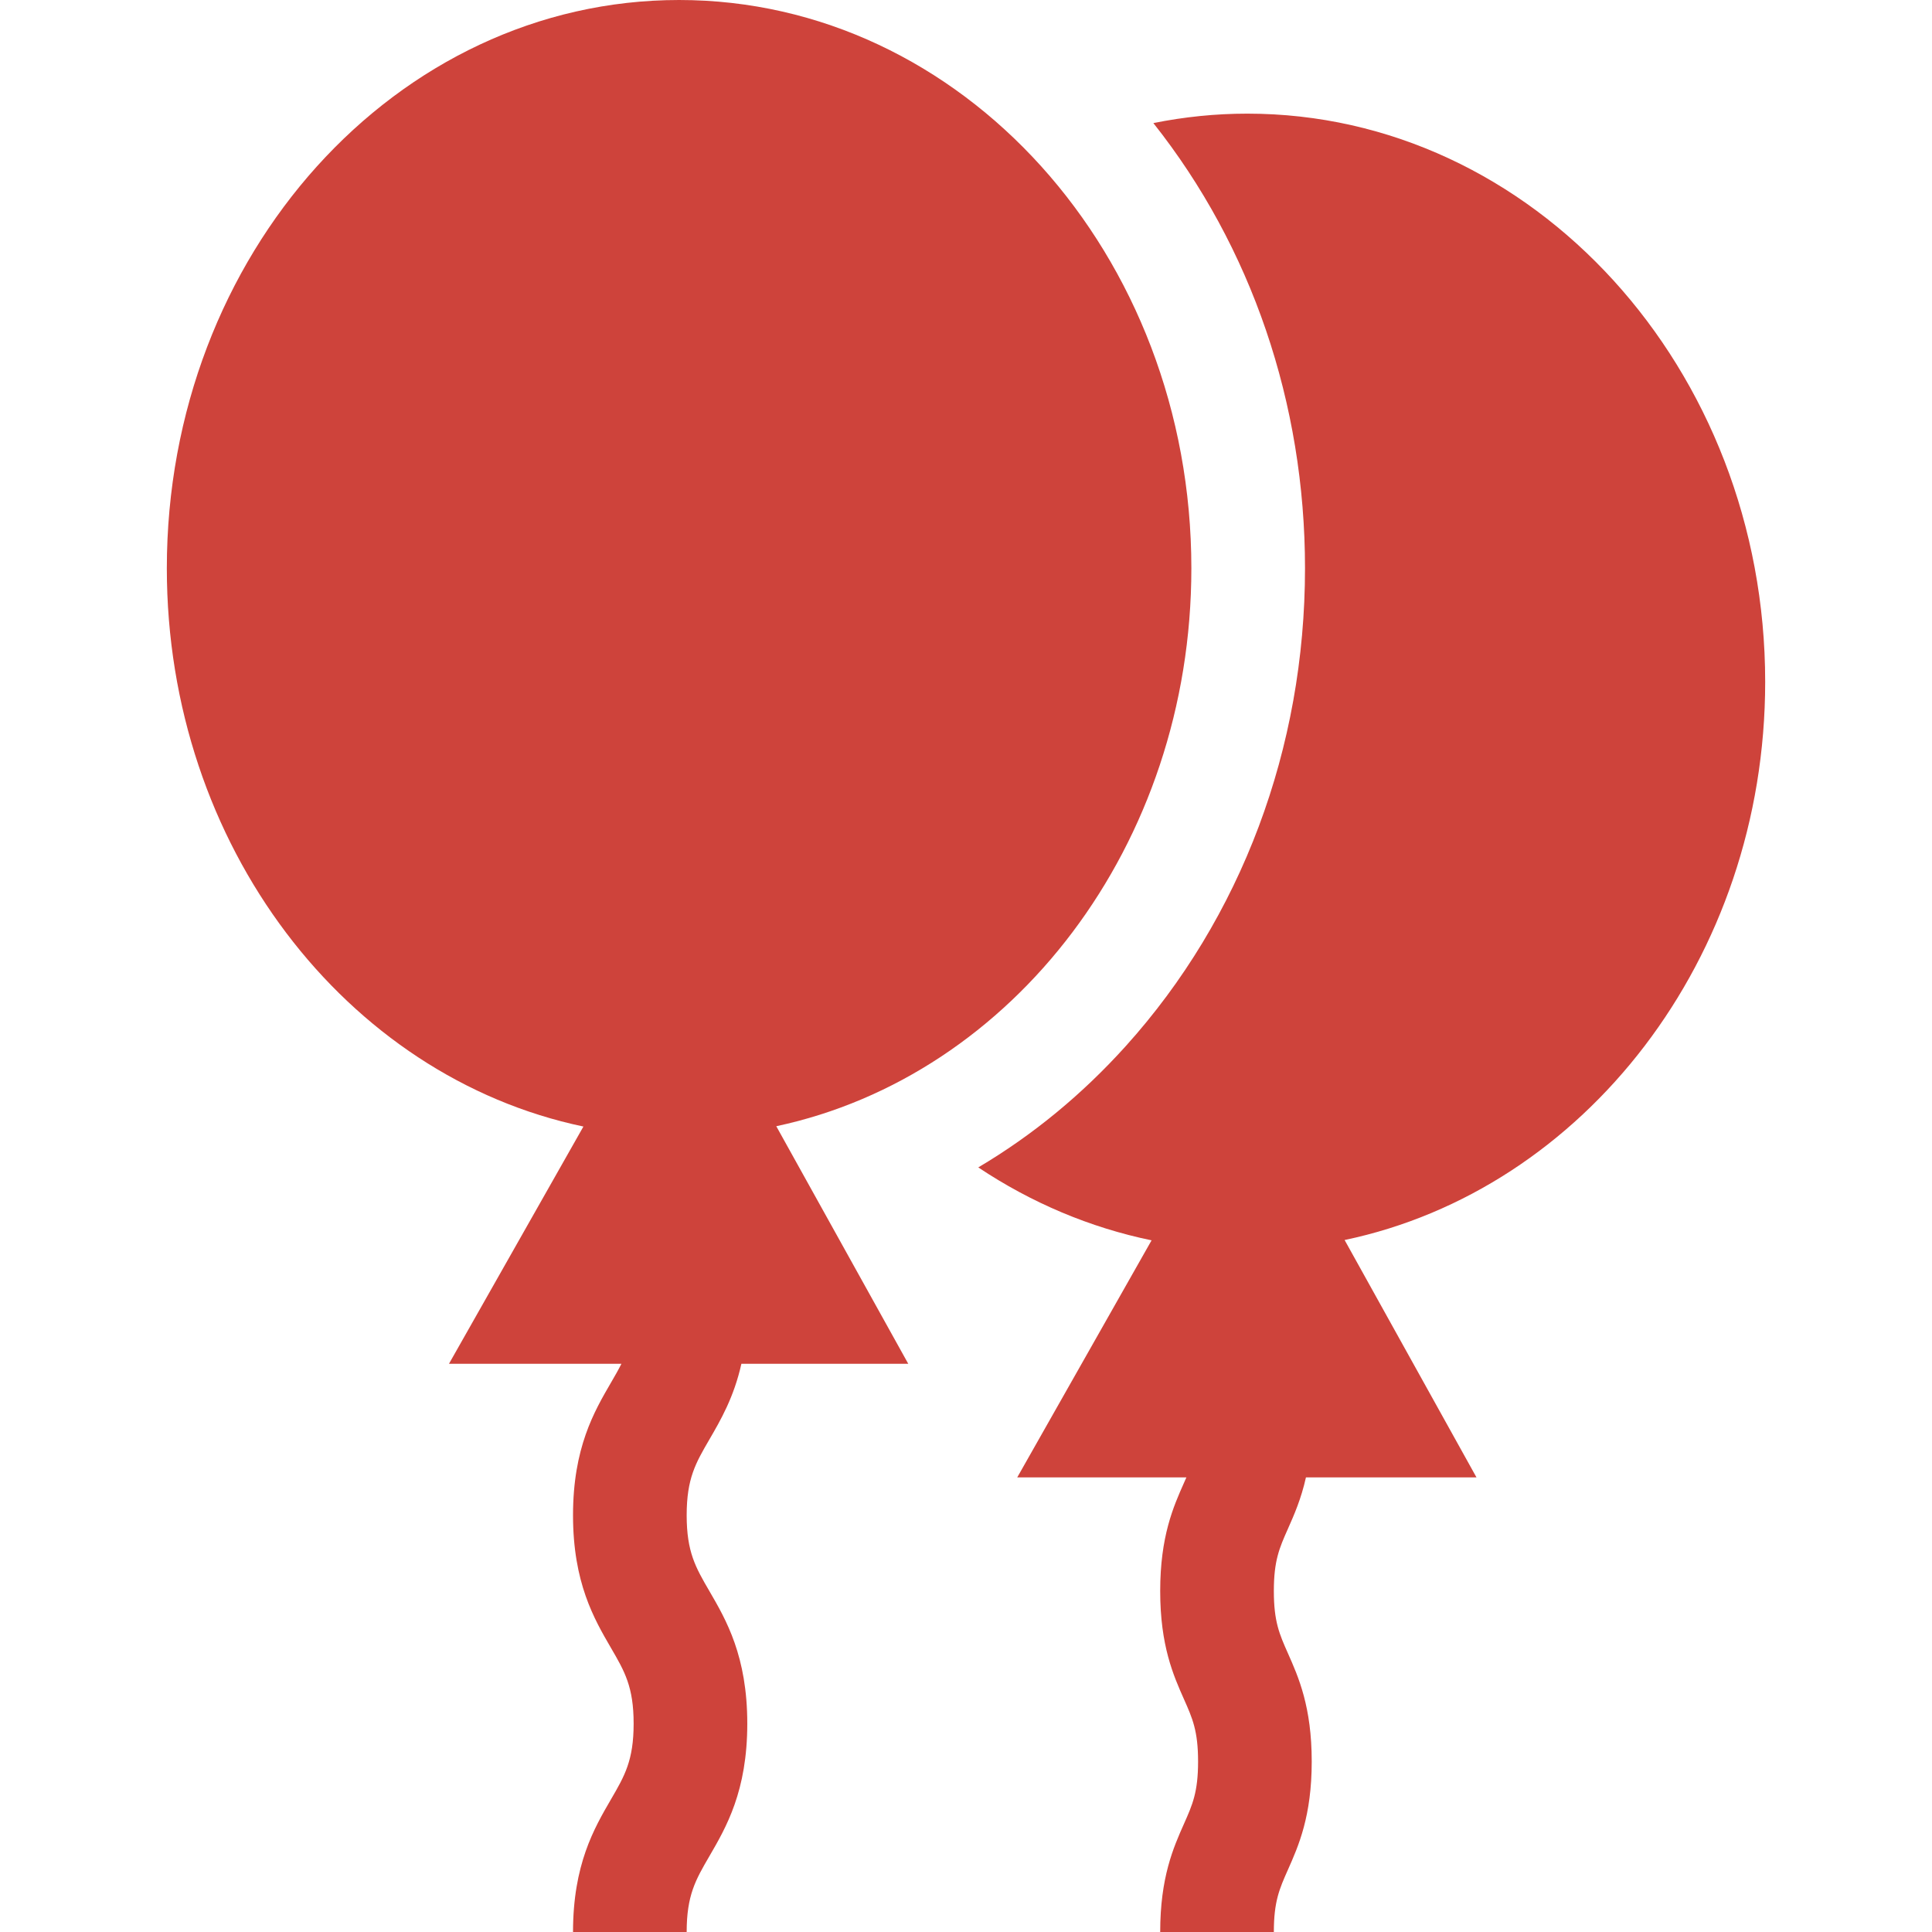
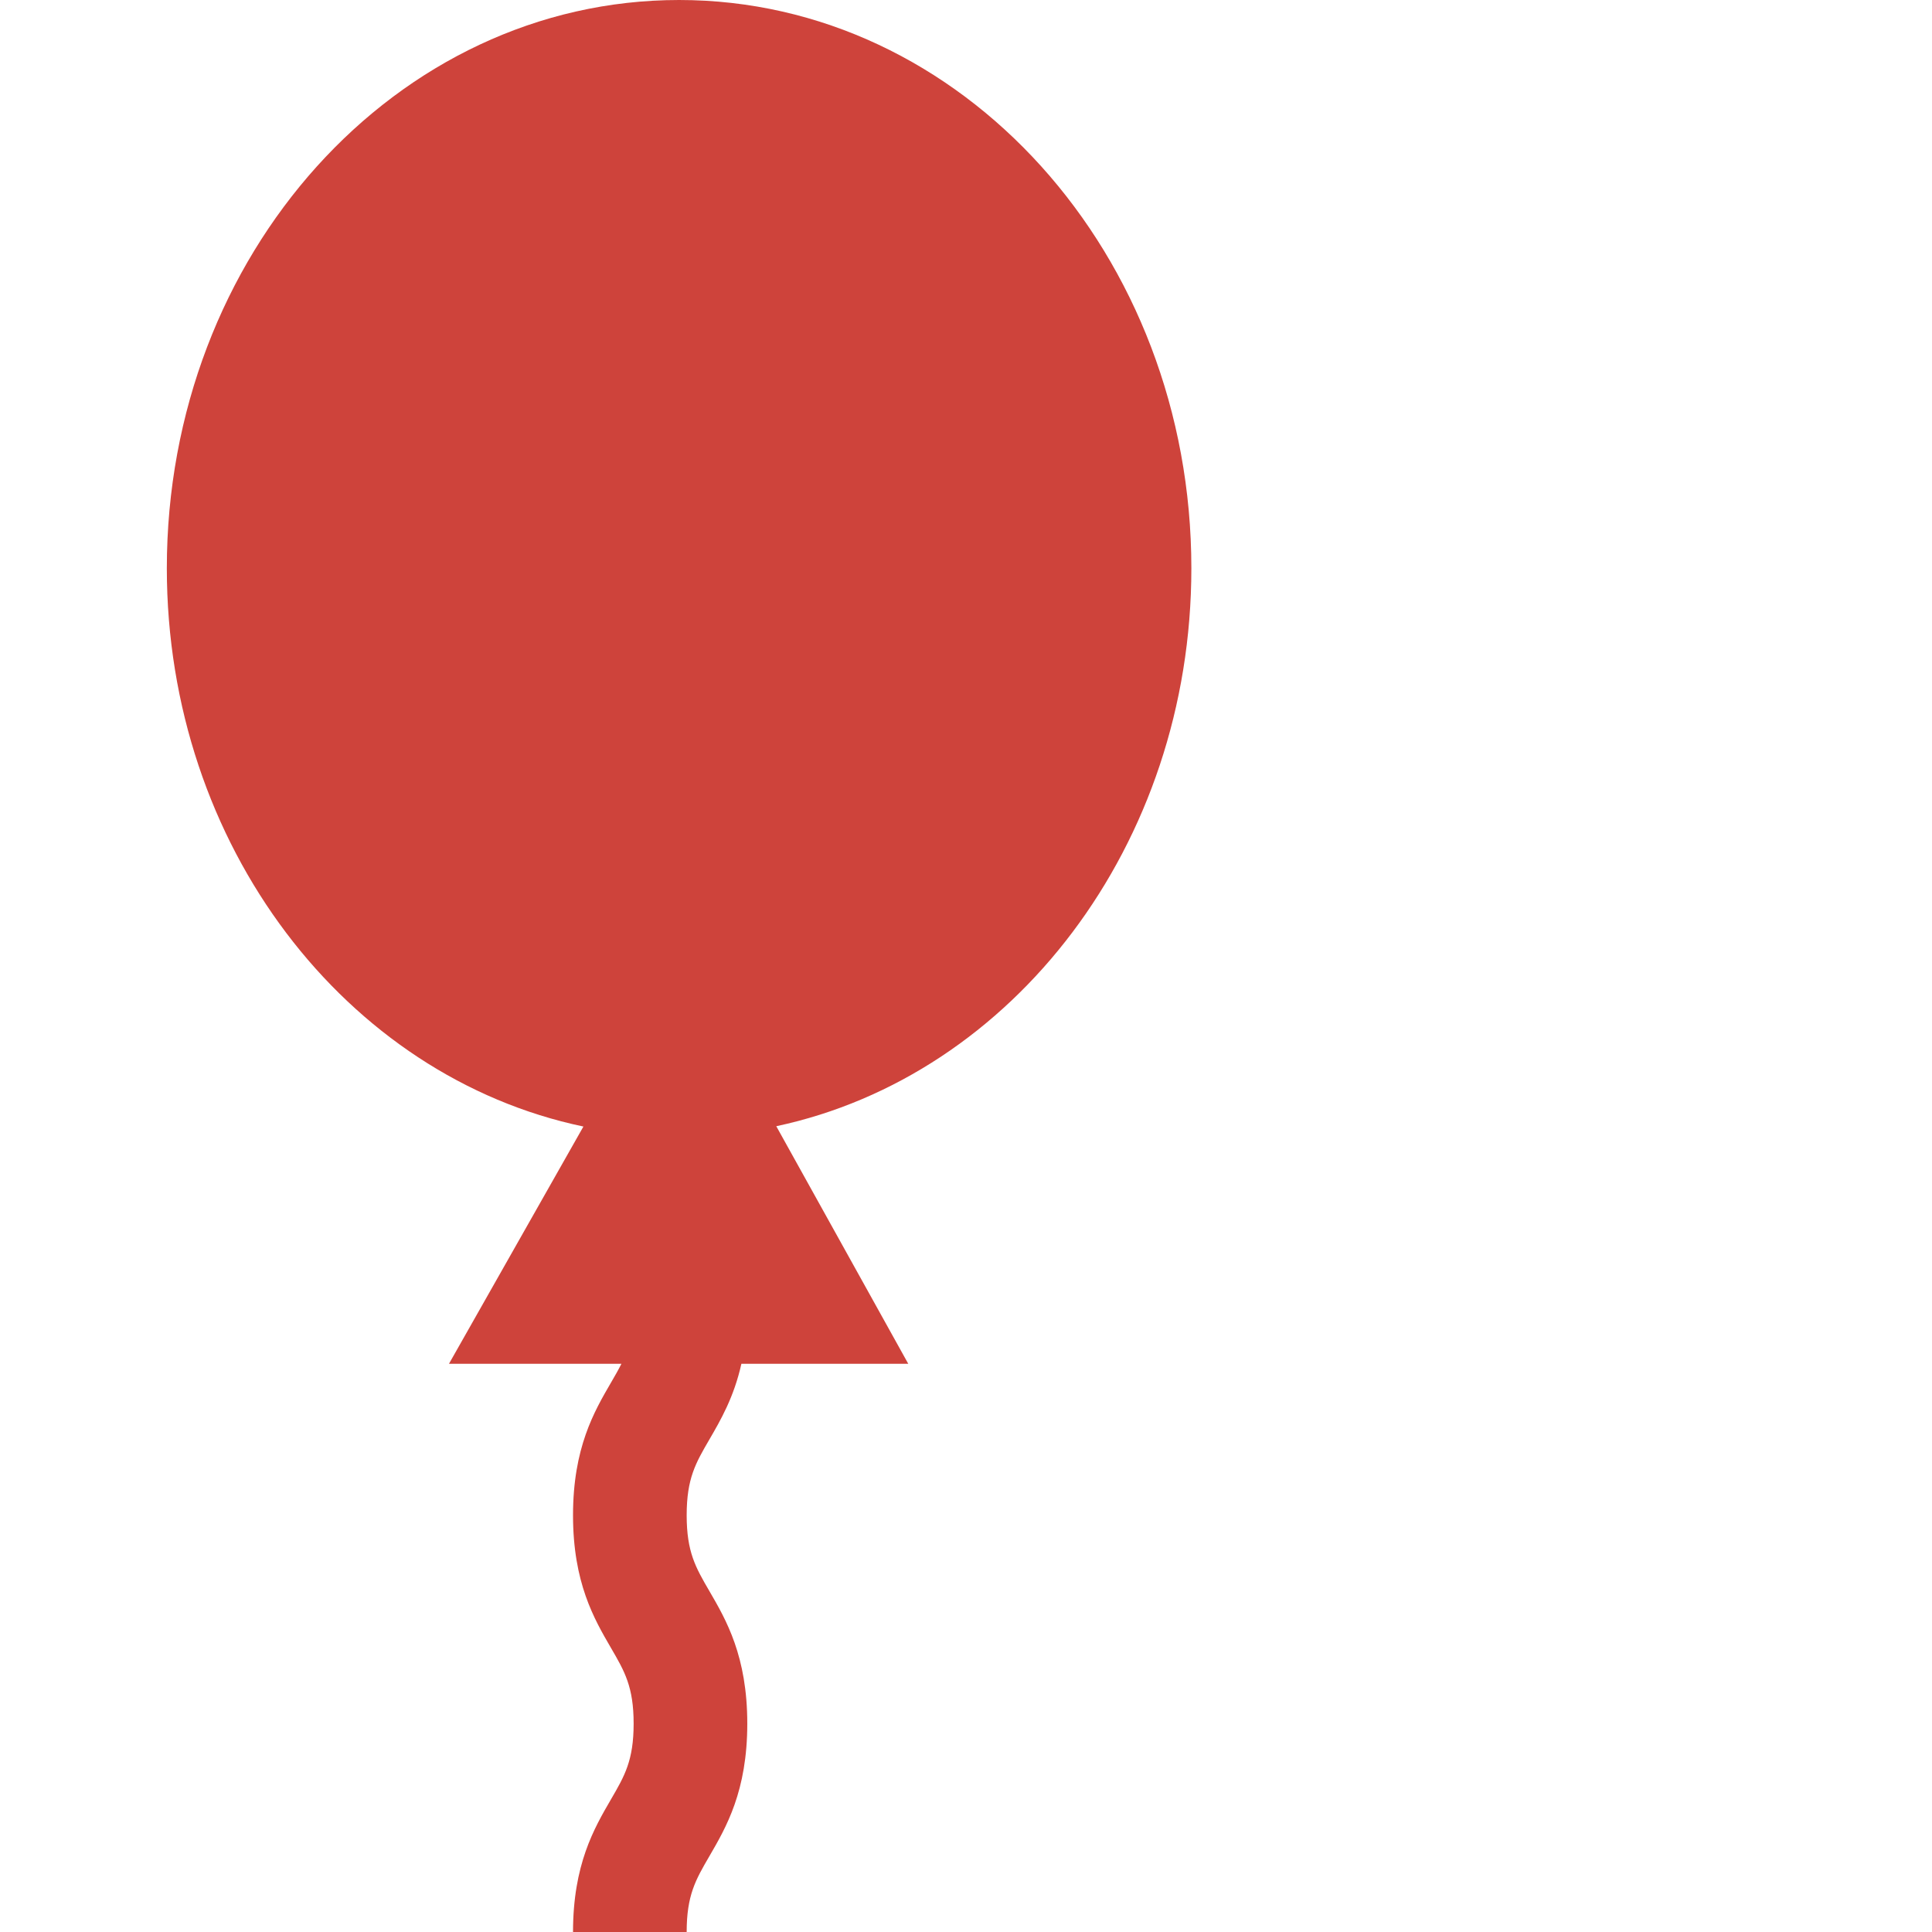
<svg xmlns="http://www.w3.org/2000/svg" width="512" height="512" viewBox="0 0 512 512" fill="none">
  <g clip-path="url(#clip0_5733_571)">
-     <path d="M467.792 180.705C467.792 97.671 406.228 30.117 330.555 30.117C322.182 30.117 313.842 30.965 305.654 32.619C331.64 65.406 345.841 106.855 345.841 150.588C345.841 198.273 328.968 243.252 298.332 277.236C286.736 290.098 273.634 300.86 259.254 309.374C273.337 318.771 288.885 325.34 305.18 328.699L269.575 391.529H314.405C314.205 391.989 313.998 392.455 313.782 392.939C310.967 399.272 307.464 407.153 307.464 421.643C307.464 436.133 310.967 444.014 313.782 450.348C316.023 455.39 317.503 458.722 317.503 466.821C317.503 474.92 316.023 478.252 313.782 483.294C310.967 489.628 307.464 497.509 307.464 512H337.582C337.582 503.901 339.063 500.569 341.303 495.526C344.118 489.192 347.621 481.312 347.621 466.821C347.621 452.33 344.118 444.45 341.303 438.116C339.063 433.073 337.582 429.741 337.582 421.643C337.582 413.546 339.063 410.214 341.303 405.173C342.942 401.487 344.809 397.263 346.088 391.529H391.285L356.334 328.617C419.725 315.342 467.792 254.072 467.792 180.705Z" fill="#CE433B" />
    <path d="M196.478 361.412H240.695L205.723 298.46C268.381 285.11 315.723 223.986 315.723 150.588C315.723 67.42 254.943 0 179.967 0C104.991 0 44.211 67.42 44.211 150.588C44.211 224.143 91.756 285.37 154.612 298.543L118.987 361.412H164.689C163.885 363.018 162.961 364.615 161.932 366.384C157.443 374.098 151.857 383.698 151.857 401.564C151.857 419.43 157.442 429.031 161.931 436.745C165.538 442.944 167.92 447.039 167.92 456.781C167.92 466.524 165.538 470.619 161.931 476.819C157.442 484.534 151.857 494.134 151.857 512H181.975C181.975 502.258 184.357 498.163 187.963 491.964C192.452 484.249 198.038 474.648 198.038 456.781C198.038 438.915 192.453 429.314 187.964 421.6C184.357 415.401 181.975 411.306 181.975 401.564C181.975 391.823 184.357 387.729 187.963 381.531C190.986 376.335 194.502 370.27 196.478 361.412Z" fill="#CE433B" />
  </g>
  <defs>
    <clipPath id="clip0_5733_571">
      <rect width="512" height="512" fill="white" />
    </clipPath>
  </defs>
</svg>